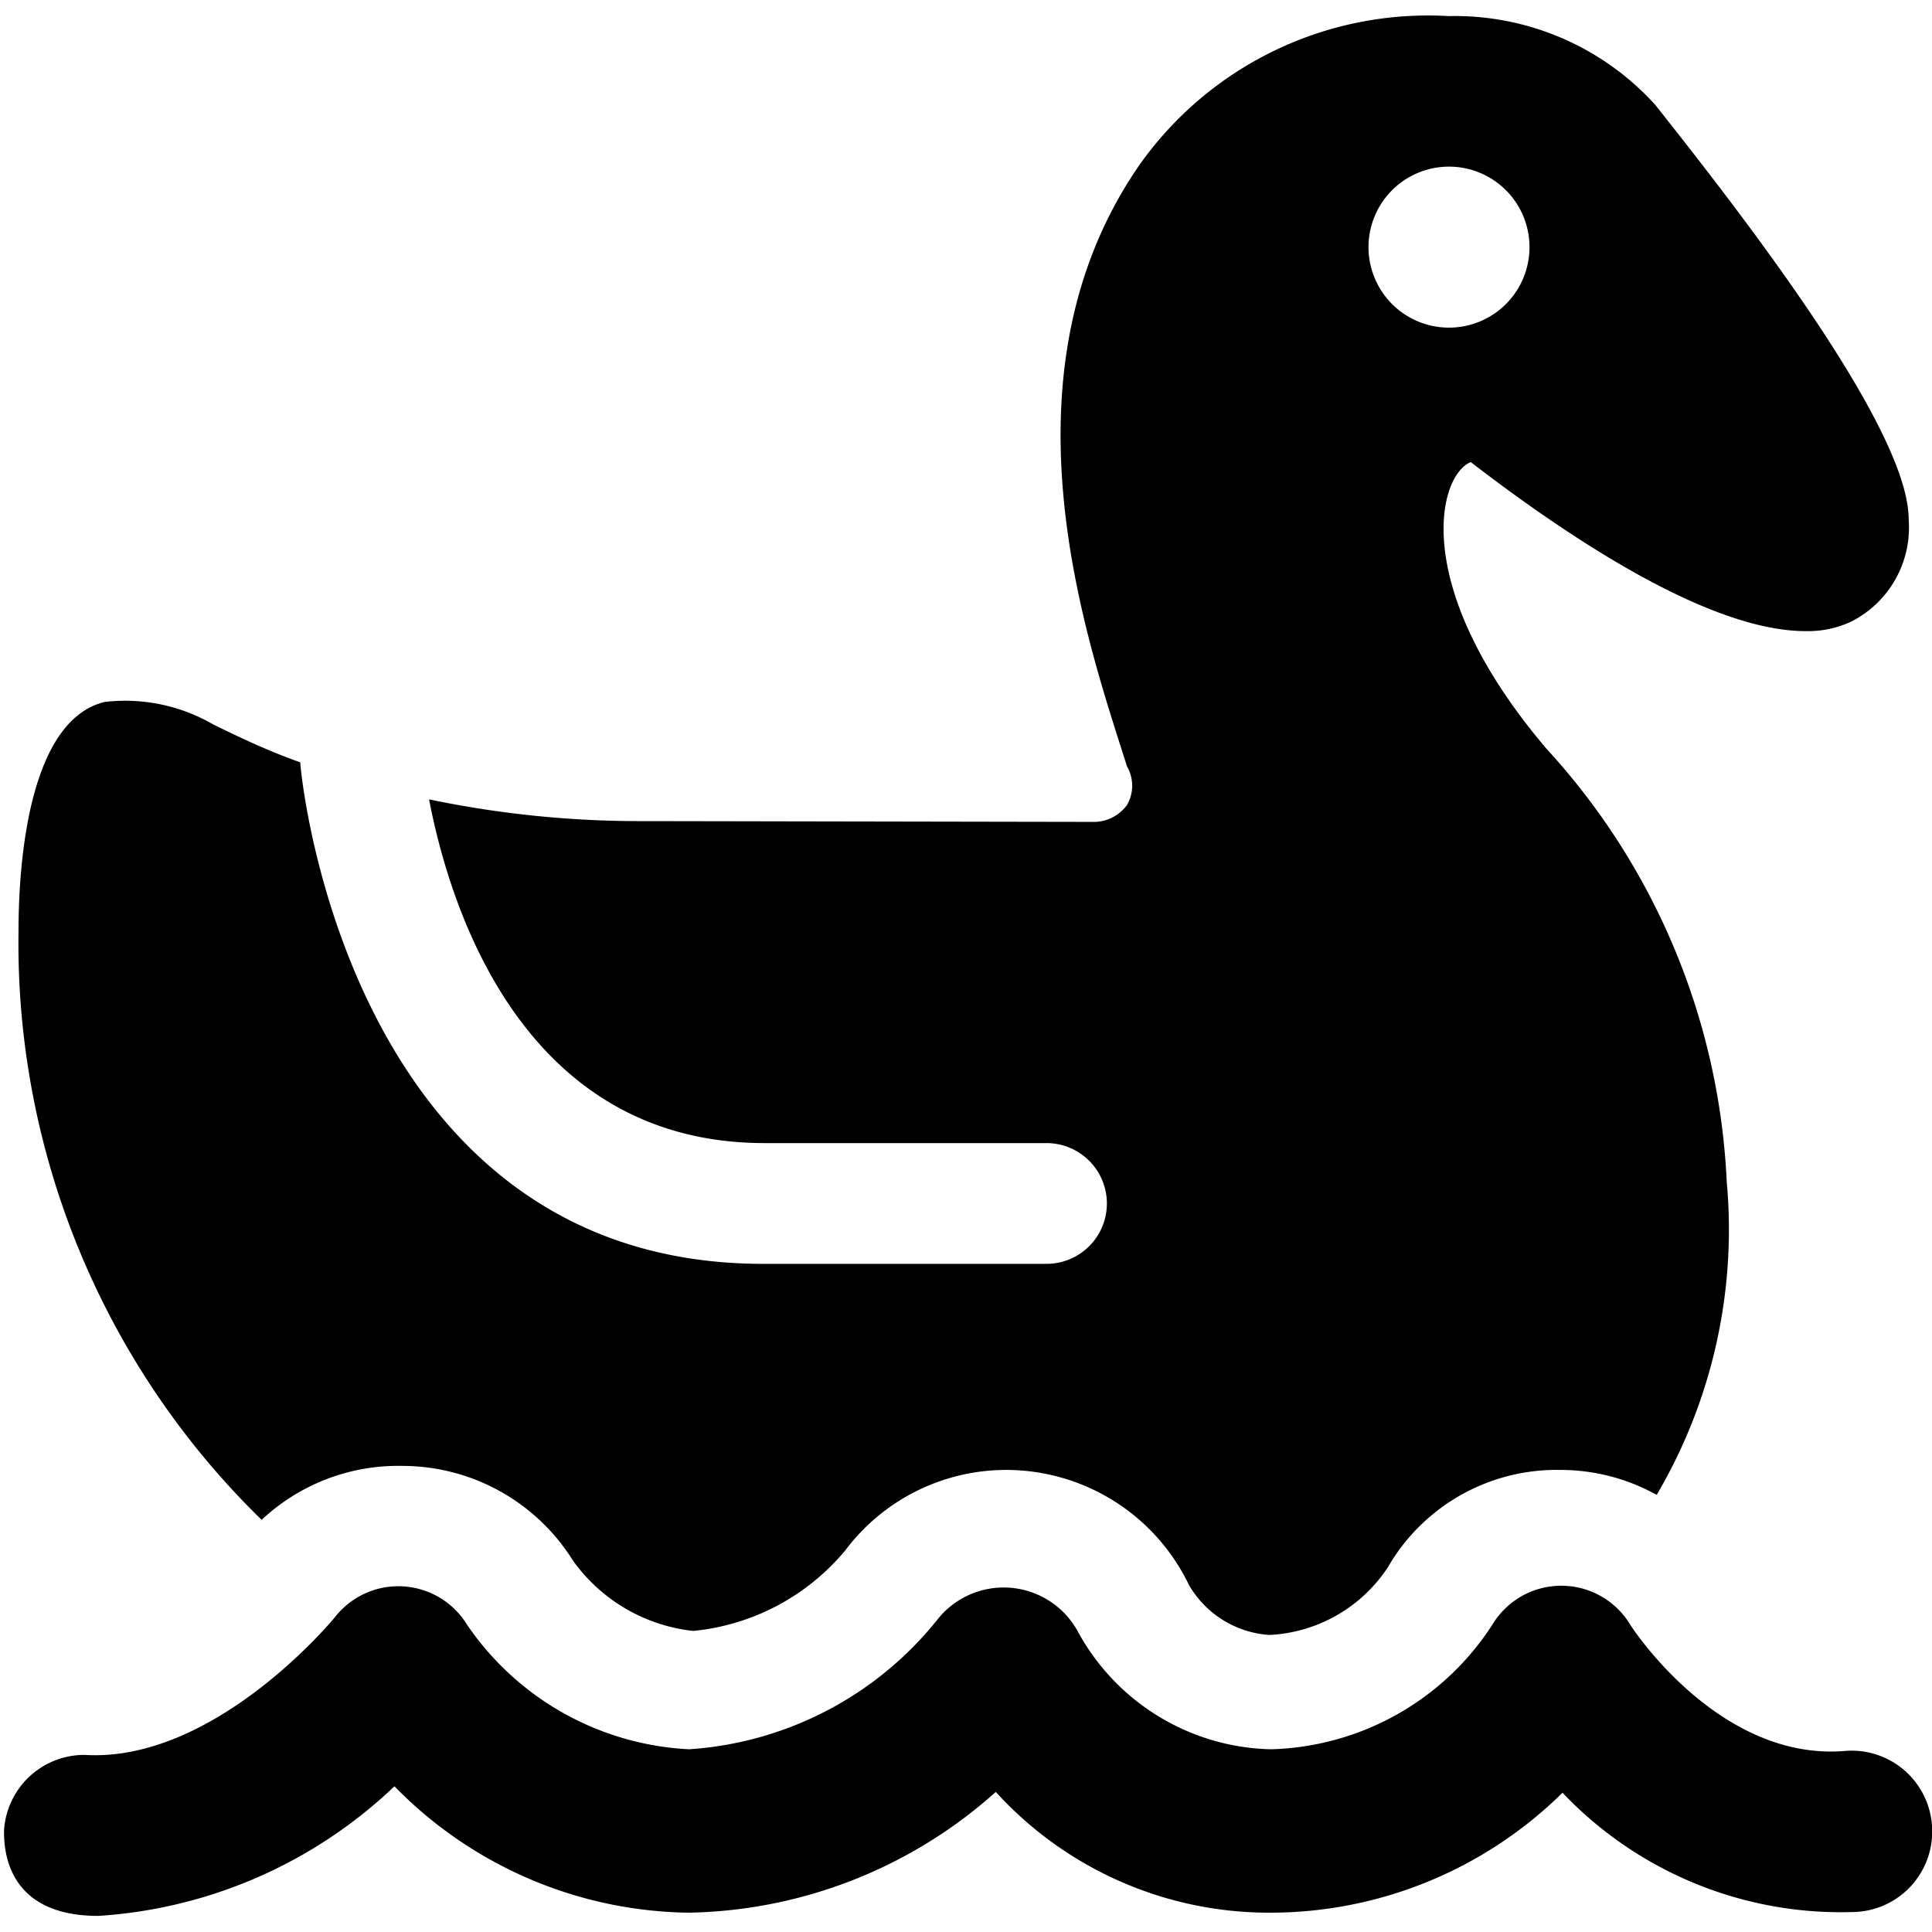
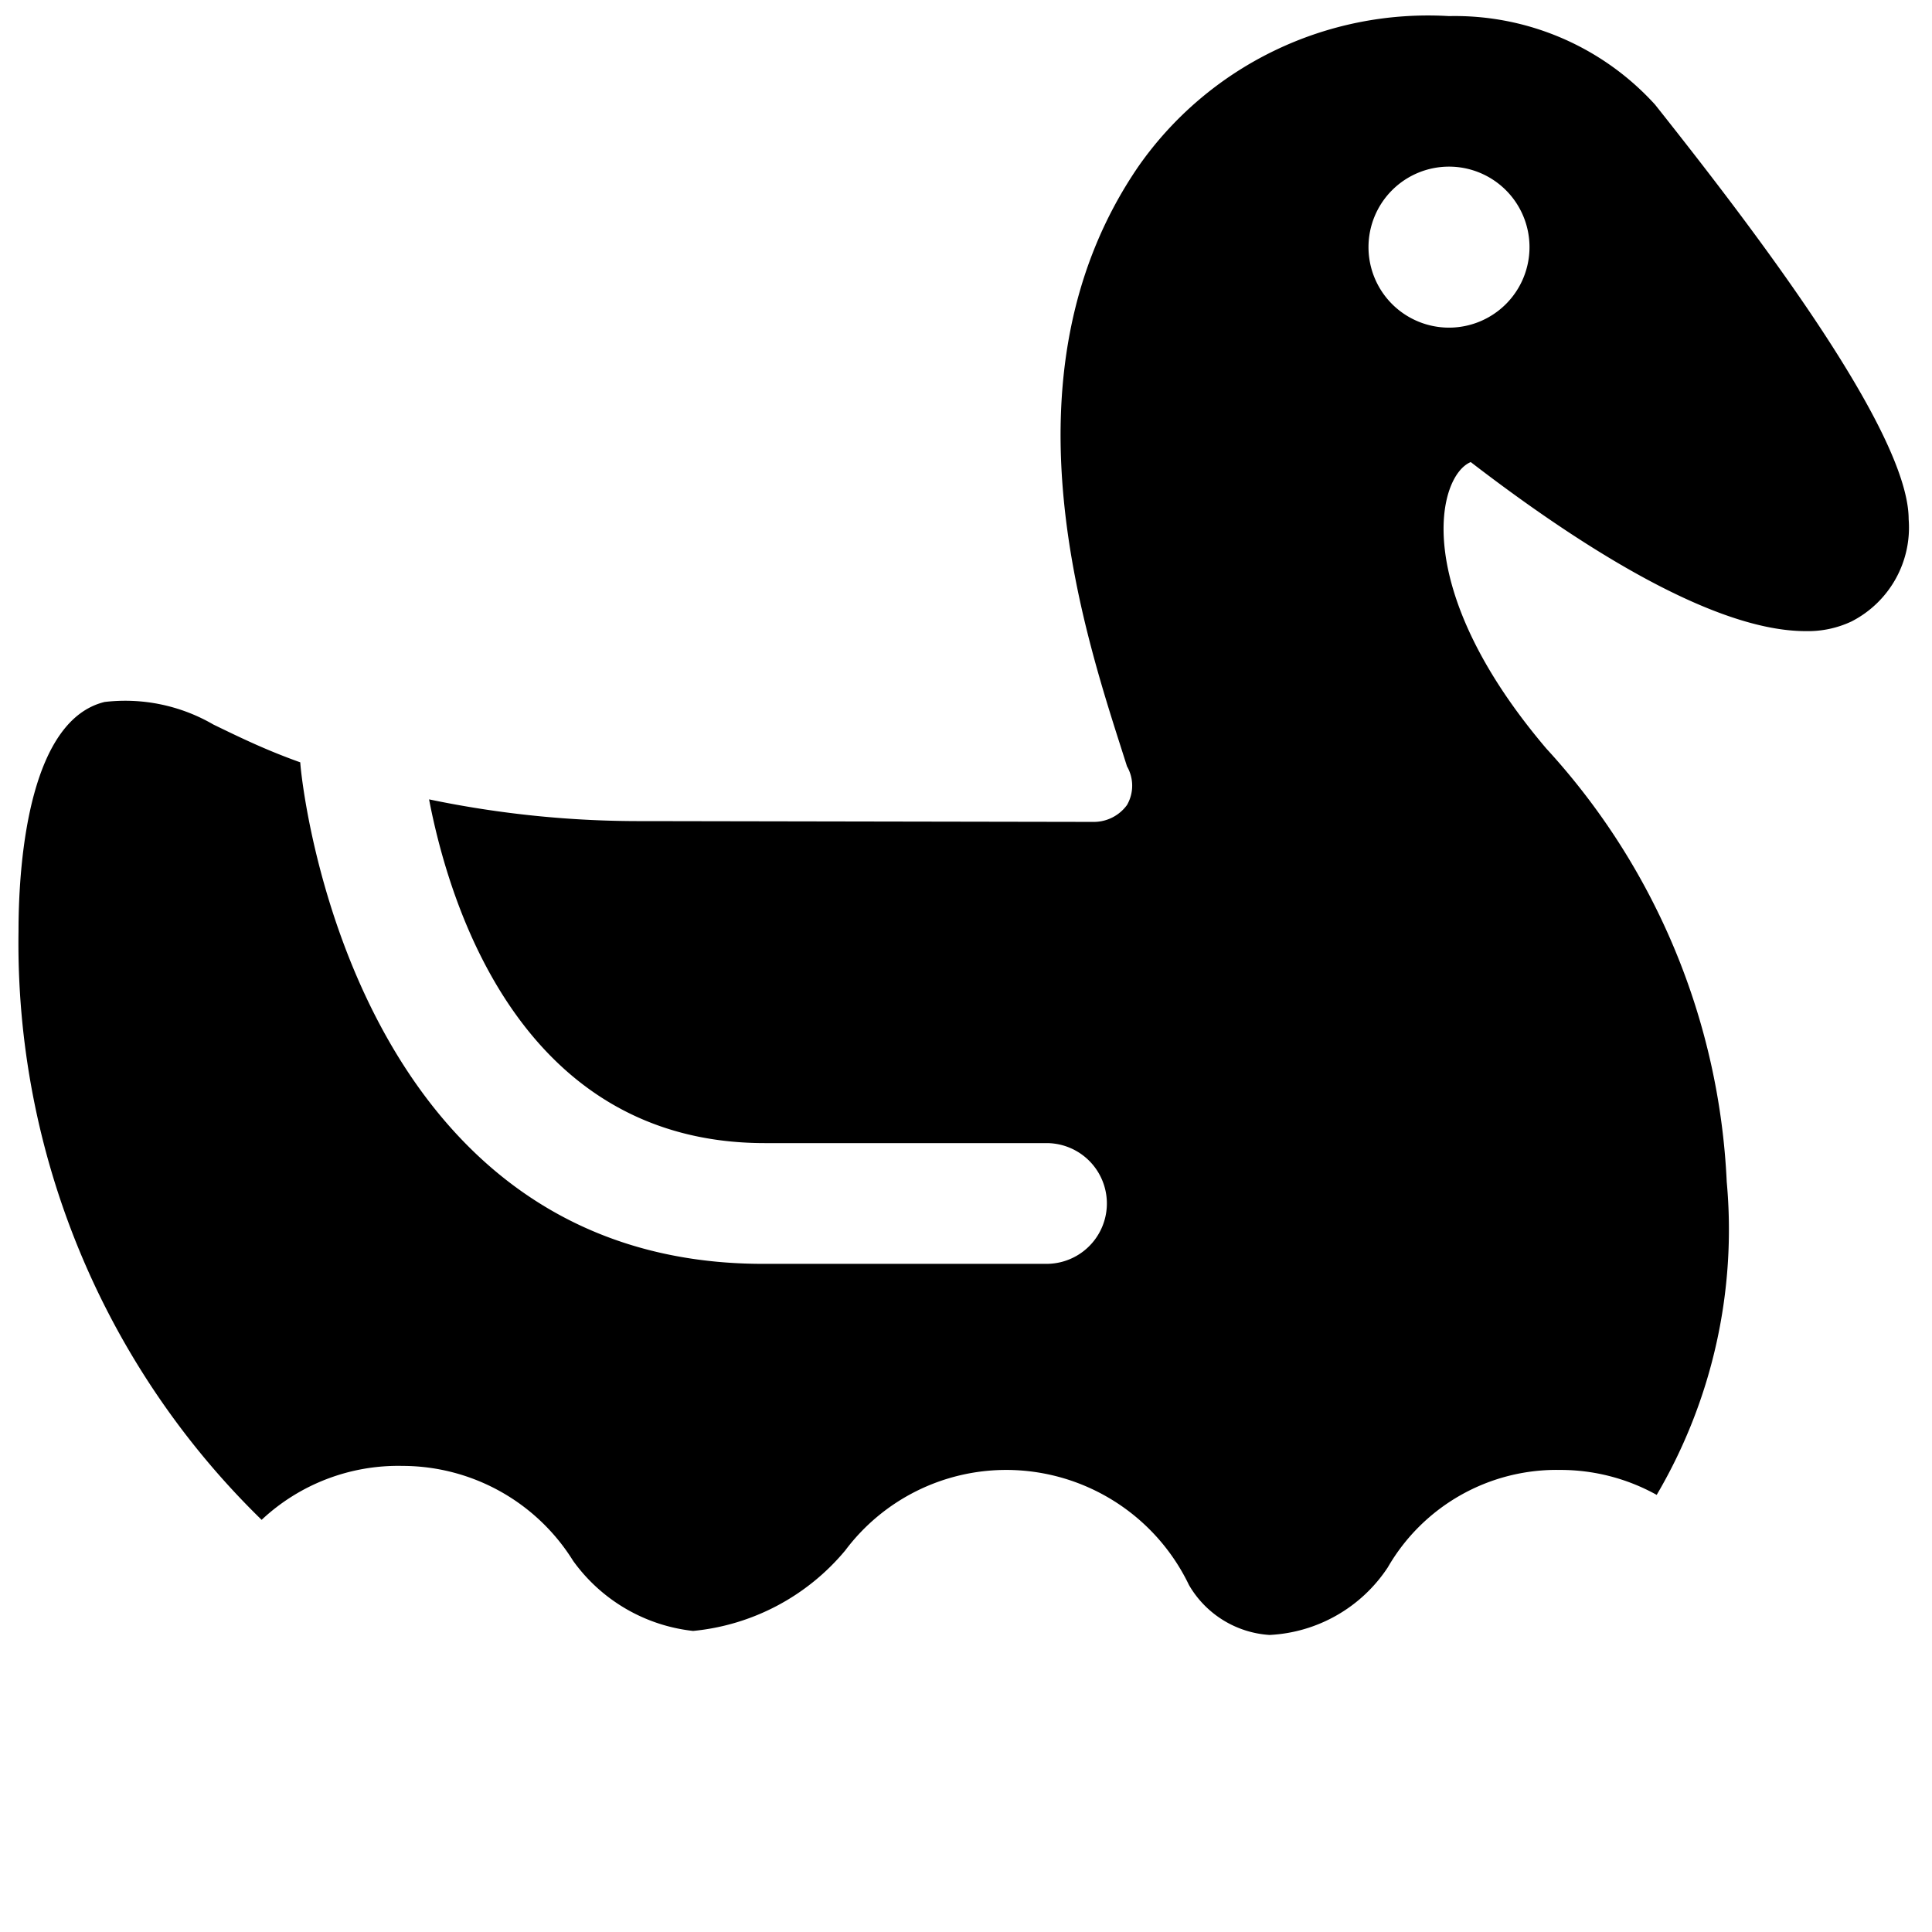
<svg xmlns="http://www.w3.org/2000/svg" viewBox="0 0 24 24">
  <g>
    <path d="M3.25 18.88A2.48 2.48 0 0 1 5 18.21a2.5 2.5 0 0 1 2.12 1.18 2.12 2.12 0 0 0 1.49 0.87 2.81 2.81 0 0 0 1.89 -1 2.5 2.5 0 0 1 2 -1 2.52 2.52 0 0 1 2.27 1.43 1.25 1.25 0 0 0 1 0.62 1.87 1.87 0 0 0 1.47 -0.84 2.42 2.42 0 0 1 2.14 -1.21 2.46 2.46 0 0 1 1.2 0.31 6.5 6.5 0 0 0 0.87 -3.89 8.53 8.53 0 0 0 -2.24 -5.38c-1.7 -2 -1.35 -3.39 -0.94 -3.56 1.17 0.9 2.94 2.1 4.16 2.1a1.27 1.27 0 0 0 0.57 -0.12 1.31 1.31 0 0 0 0.71 -1.27c0 -1.11 -2 -3.7 -3.15 -5.15A3.36 3.36 0 0 0 18 0.2a4.39 4.39 0 0 0 -3.86 1.87C12.34 4.7 13.52 8 14 9.52a0.48 0.48 0 0 1 0 0.48 0.51 0.51 0 0 1 -0.41 0.21L8 10.2a12.78 12.78 0 0 1 -2.67 -0.27c0.25 1.3 1.14 4.27 4.17 4.27H13a0.75 0.75 0 0 1 0 1.5H9.48c-5.12 0 -5.74 -6 -5.75 -6.23 -0.42 -0.15 -0.73 -0.3 -1.08 -0.47a2.18 2.18 0 0 0 -1.35 -0.28C0.39 8.94 0.23 10.6 0.23 11.57a10 10 0 0 0 3.02 7.31ZM18 2.07a1 1 0 1 1 -1 1 1 1 0 0 1 1 -1Z" fill="#000000" stroke-width="1" />
-     <path d="M24 22.68a1 1 0 0 0 -1.07 -0.93c-1.58 0.14 -2.67 -1.55 -2.68 -1.57a1 1 0 0 0 -1.71 0 3.38 3.38 0 0 1 -2.75 1.55 2.8 2.8 0 0 1 -2.41 -1.48 1.05 1.05 0 0 0 -1.72 -0.15 4.31 4.31 0 0 1 -3.1 1.63 3.55 3.55 0 0 1 -2.76 -1.55 1 1 0 0 0 -1.64 -0.09S2.68 21.9 1.05 21.8a1 1 0 0 0 -1 0.94c0 0.19 0 1.06 1.17 1.06a5.87 5.87 0 0 0 3.68 -1.61 5.2 5.2 0 0 0 3.66 1.57 5.87 5.87 0 0 0 3.81 -1.5 4.59 4.59 0 0 0 3.42 1.5 5.17 5.17 0 0 0 3.62 -1.49 4.77 4.77 0 0 0 3.66 1.48 1 1 0 0 0 0.93 -1.07Z" fill="#000000" stroke-width="1" />
  </g>
</svg>